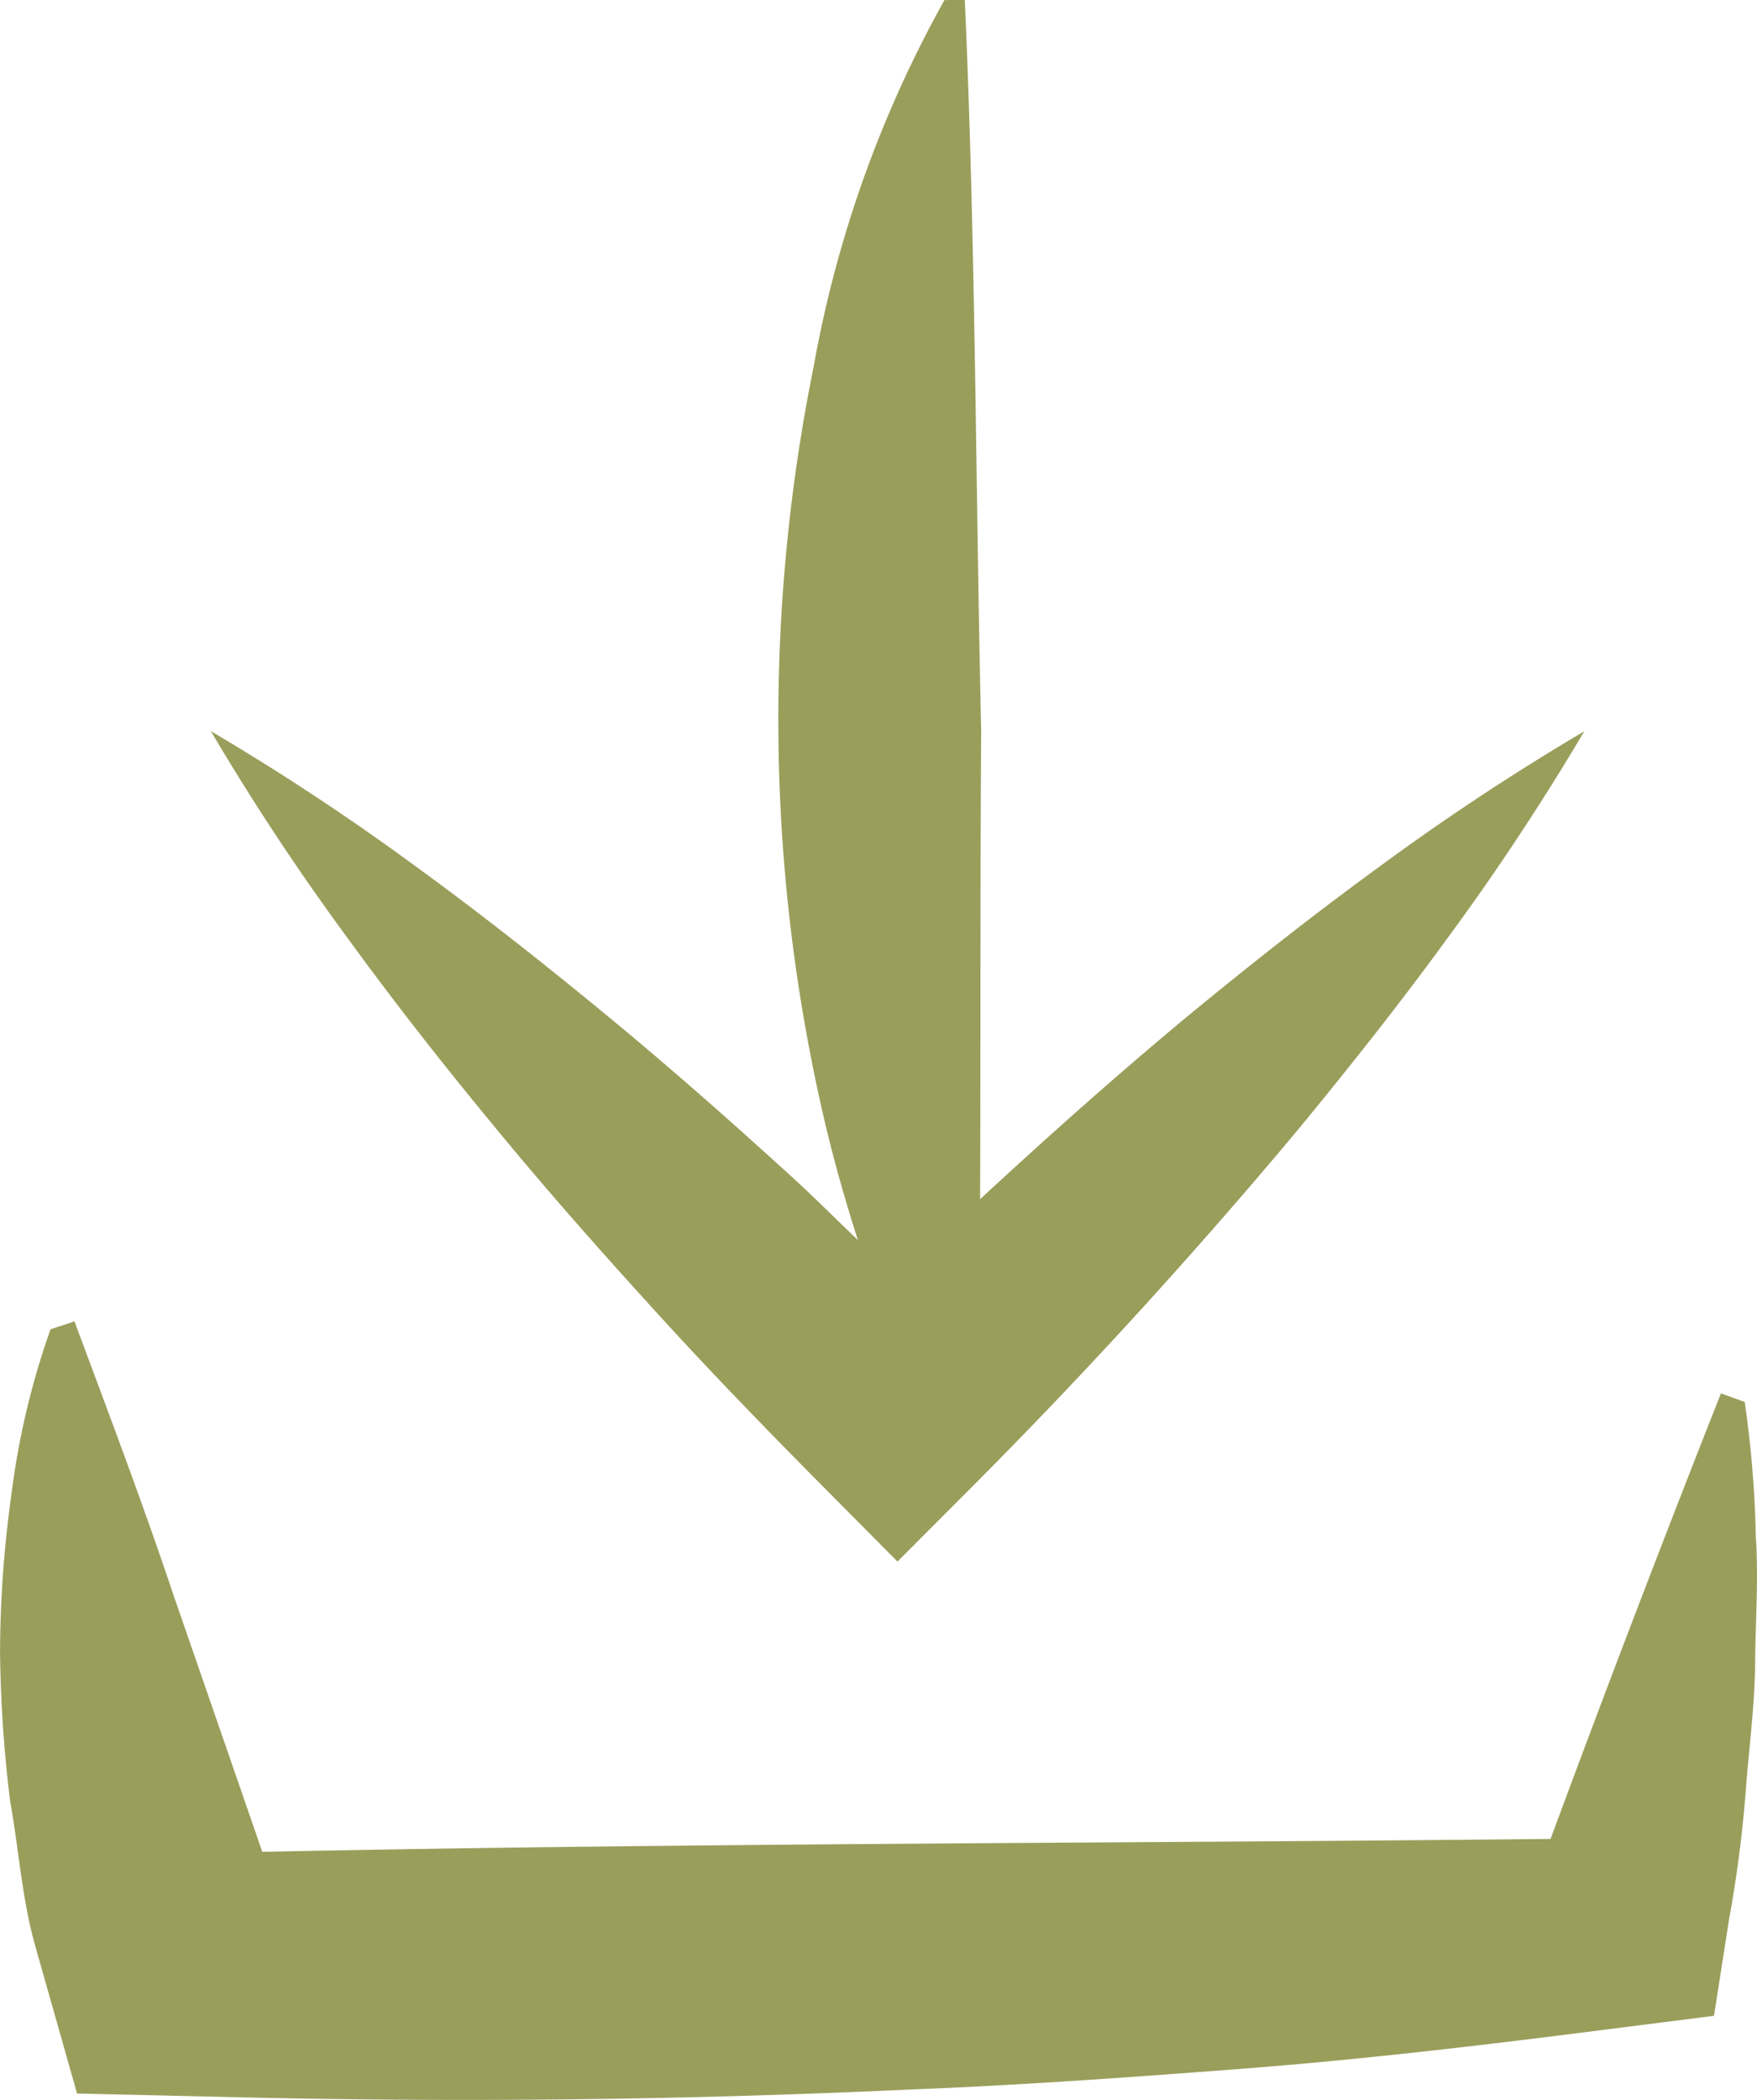
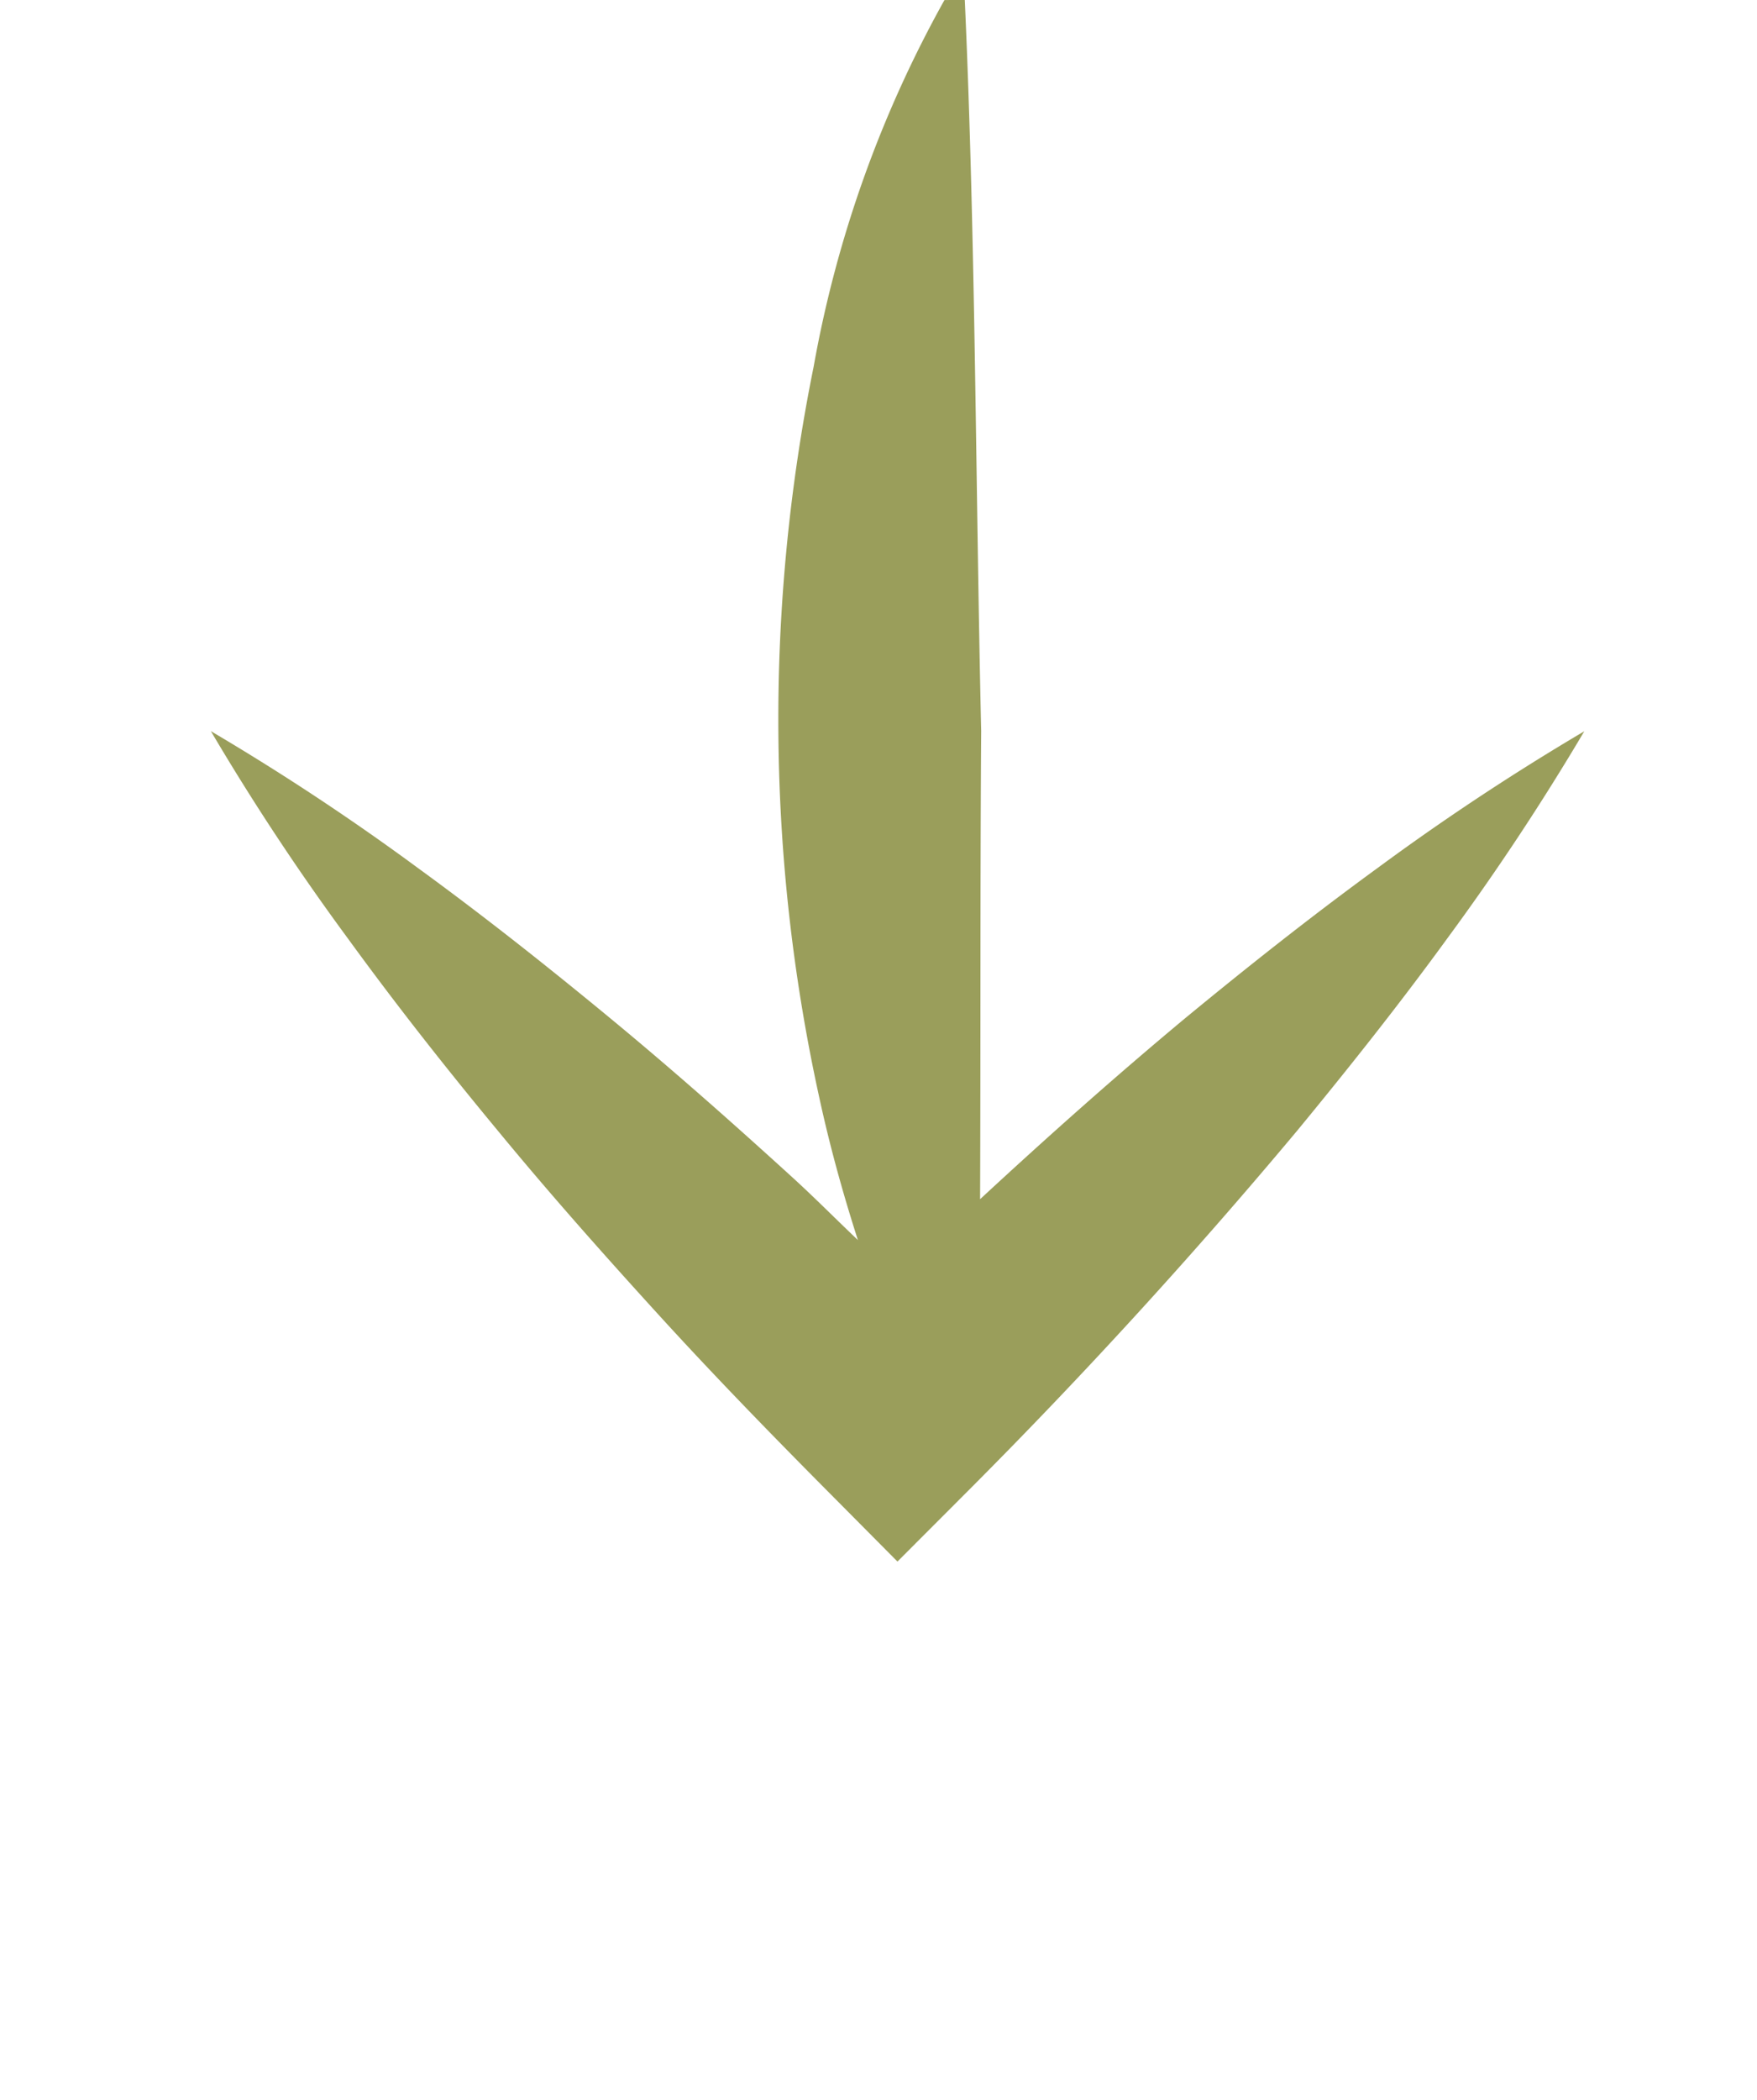
<svg xmlns="http://www.w3.org/2000/svg" id="ablageort-gruen" width="64.3" height="76.82" viewBox="0 0 64.3 76.82">
-   <path id="Pfad_96" data-name="Pfad 96" d="M86.149,180.566a39.717,39.717,0,0,0-.407-4.933l-.87-.315q-3.207,8.117-6.235,16.3c-15.713.163-31.433.148-47.146.472l-3.261-9.426c-1.123-3.354-2.379-6.664-3.613-9.981l-.876.29a28.79,28.79,0,0,0-1.435,6.069,42.638,42.638,0,0,0-.413,5.729,48.937,48.937,0,0,0,.37,5.467c.318,1.759.435,3.585.916,5.288l1.533,5.405,6.26.145q12.079.273,24.145-.287c4.023-.154,8.043-.444,12.063-.75s8.04-.762,12.06-1.268l5.378-.682.552-3.53a45.973,45.973,0,0,0,.6-4.563c.111-1.552.321-3.073.352-4.656C86.127,183.747,86.257,182.2,86.149,180.566Z" transform="translate(-21.892 -124.343)" fill="#9a9e5b" />
  <path id="Pfad_97" data-name="Pfad 97" d="M34.9,198.387c1.894,2.3,3.863,4.517,5.859,6.707s4.063,4.316,6.149,6.417l2.61,2.629,2.626-2.629q6.275-6.289,12-13.131c1.894-2.3,3.746-4.631,5.51-7.056a90.551,90.551,0,0,0,5-7.559,89.071,89.071,0,0,0-7.562,5c-2.422,1.765-4.761,3.616-7.056,5.507-2.567,2.138-5.054,4.353-7.494,6.612.022-5.711,0-11.422.04-17.129-.207-8.916-.2-17.833-.6-26.746l-.744.006a43.023,43.023,0,0,0-4.788,13.415,65.025,65.025,0,0,0-1.29,13.387,64.336,64.336,0,0,0,1.5,13.362c.376,1.734.852,3.465,1.41,5.2-.787-.747-1.549-1.518-2.348-2.249-2.194-2-4.412-3.965-6.707-5.859s-4.631-3.745-7.056-5.51a89.108,89.108,0,0,0-7.568-5,89.088,89.088,0,0,0,5,7.565C31.157,193.756,33,196.094,34.9,198.387Z" transform="translate(-16.674 -157.013)" fill="#9a9e5b" />
</svg>